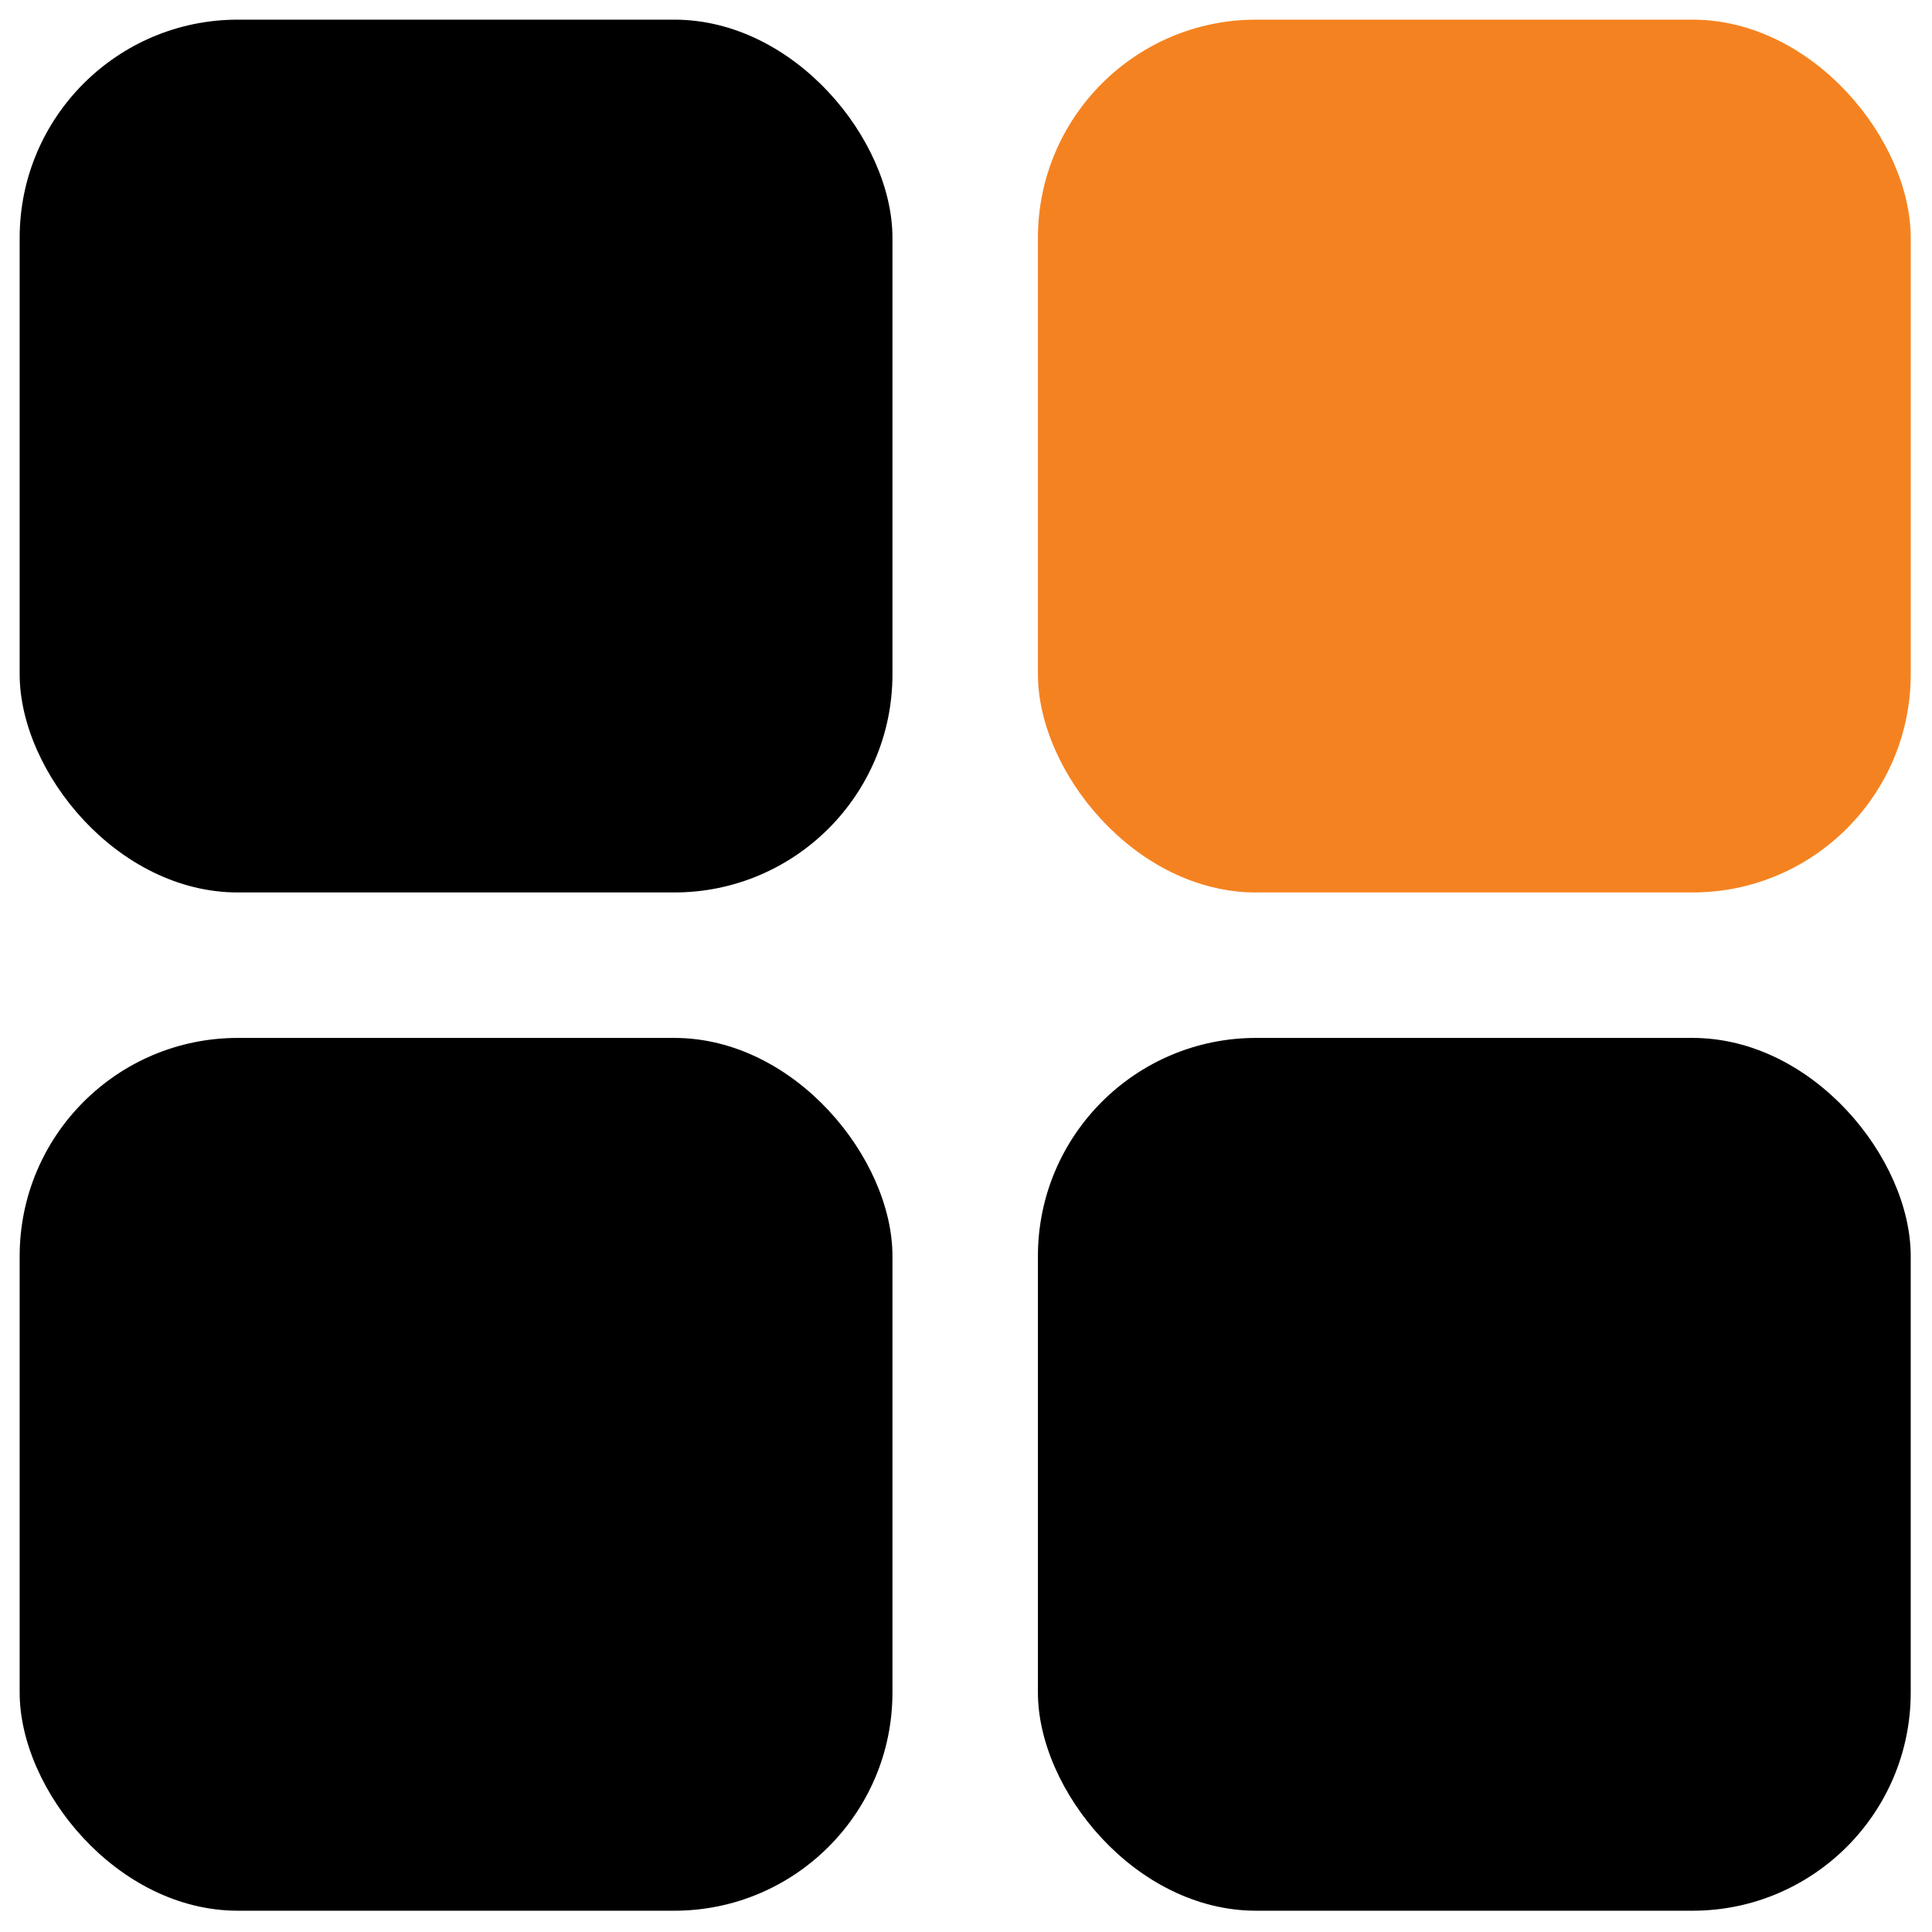
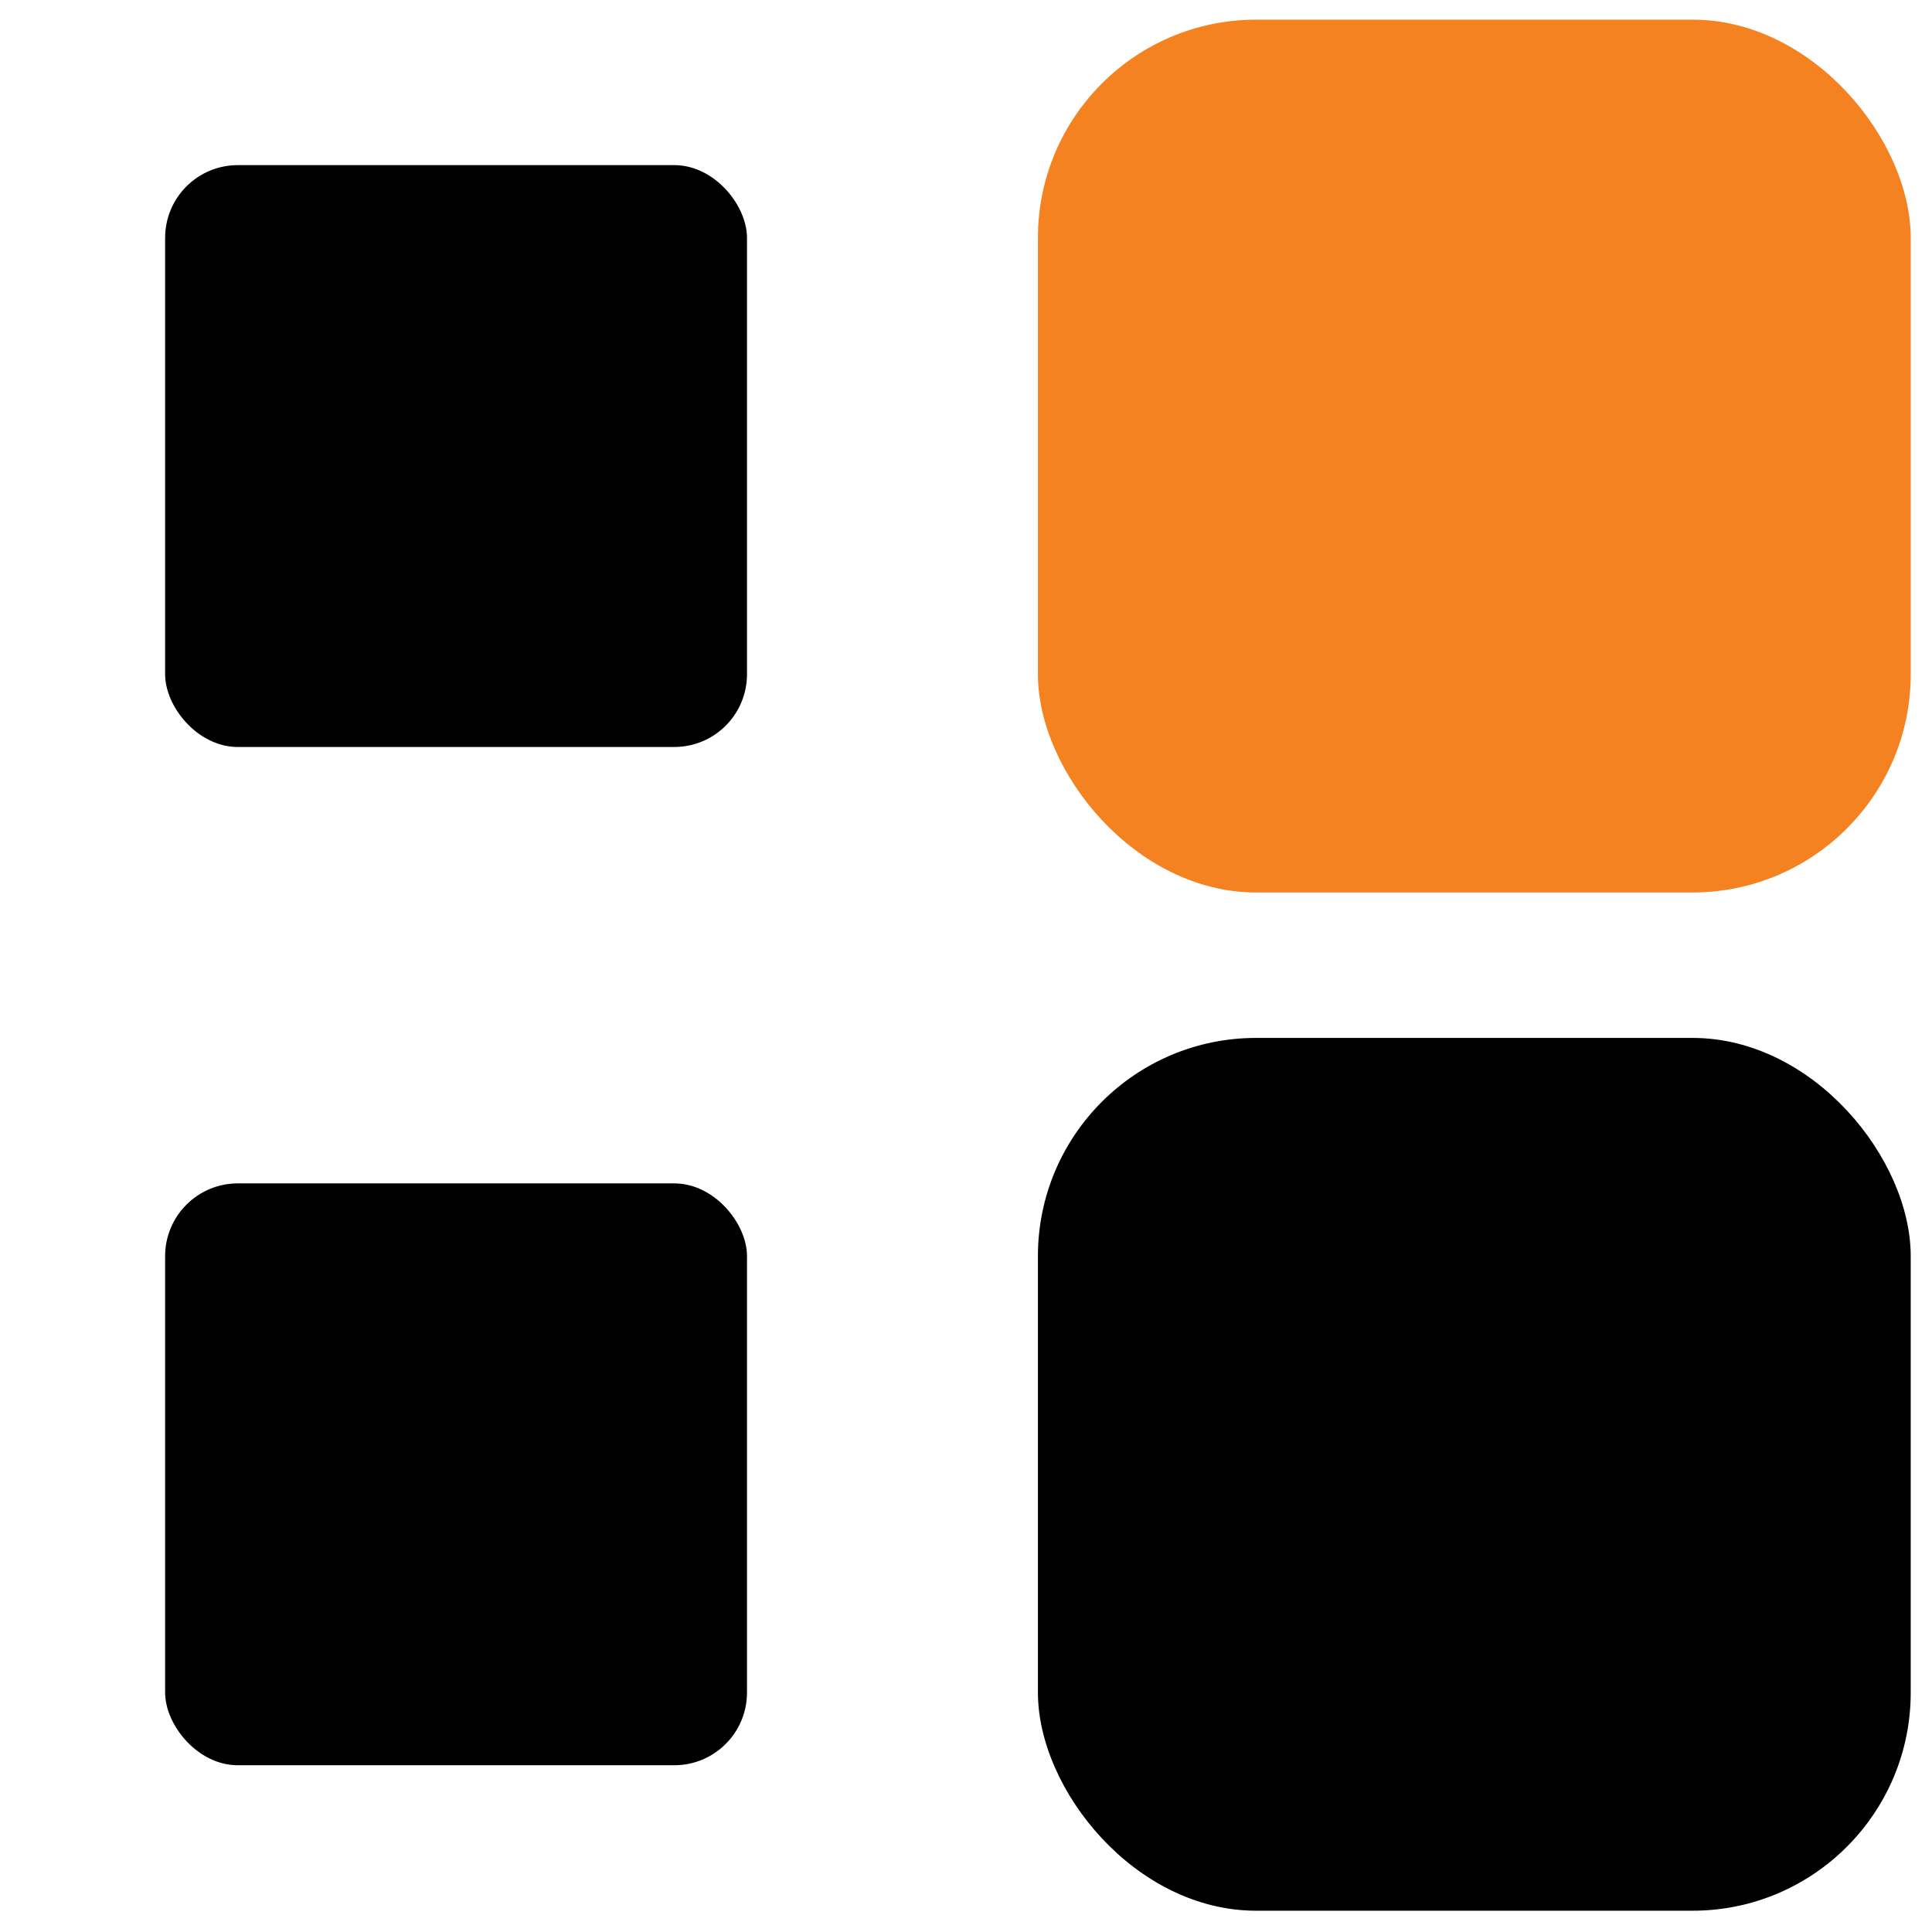
<svg xmlns="http://www.w3.org/2000/svg" id="Layer_1" version="1.1" viewBox="0 0 512 512">
  <defs>
    <style>
      .st0 {
        fill: #f58220;
      }
    </style>
  </defs>
-   <rect x="5.21" y="5.21" width="231.3" height="231.3" rx="57.82" ry="57.82" />
  <rect x="43.76" y="43.76" width="154.2" height="154.2" rx="19.27" ry="19.27" />
  <rect class="st0" x="275.06" y="5.21" width="231.3" height="231.3" rx="57.82" ry="57.82" />
  <rect class="st0" x="313.61" y="43.76" width="154.2" height="154.2" rx="19.27" ry="19.27" />
-   <rect x="5.21" y="275.06" width="231.3" height="231.3" rx="57.82" ry="57.82" />
  <rect x="43.76" y="313.61" width="154.2" height="154.2" rx="19.27" ry="19.27" />
  <rect x="275.06" y="275.06" width="231.3" height="231.3" rx="57.82" ry="57.82" />
-   <rect x="313.61" y="313.61" width="154.2" height="154.2" rx="19.27" ry="19.27" />
</svg>